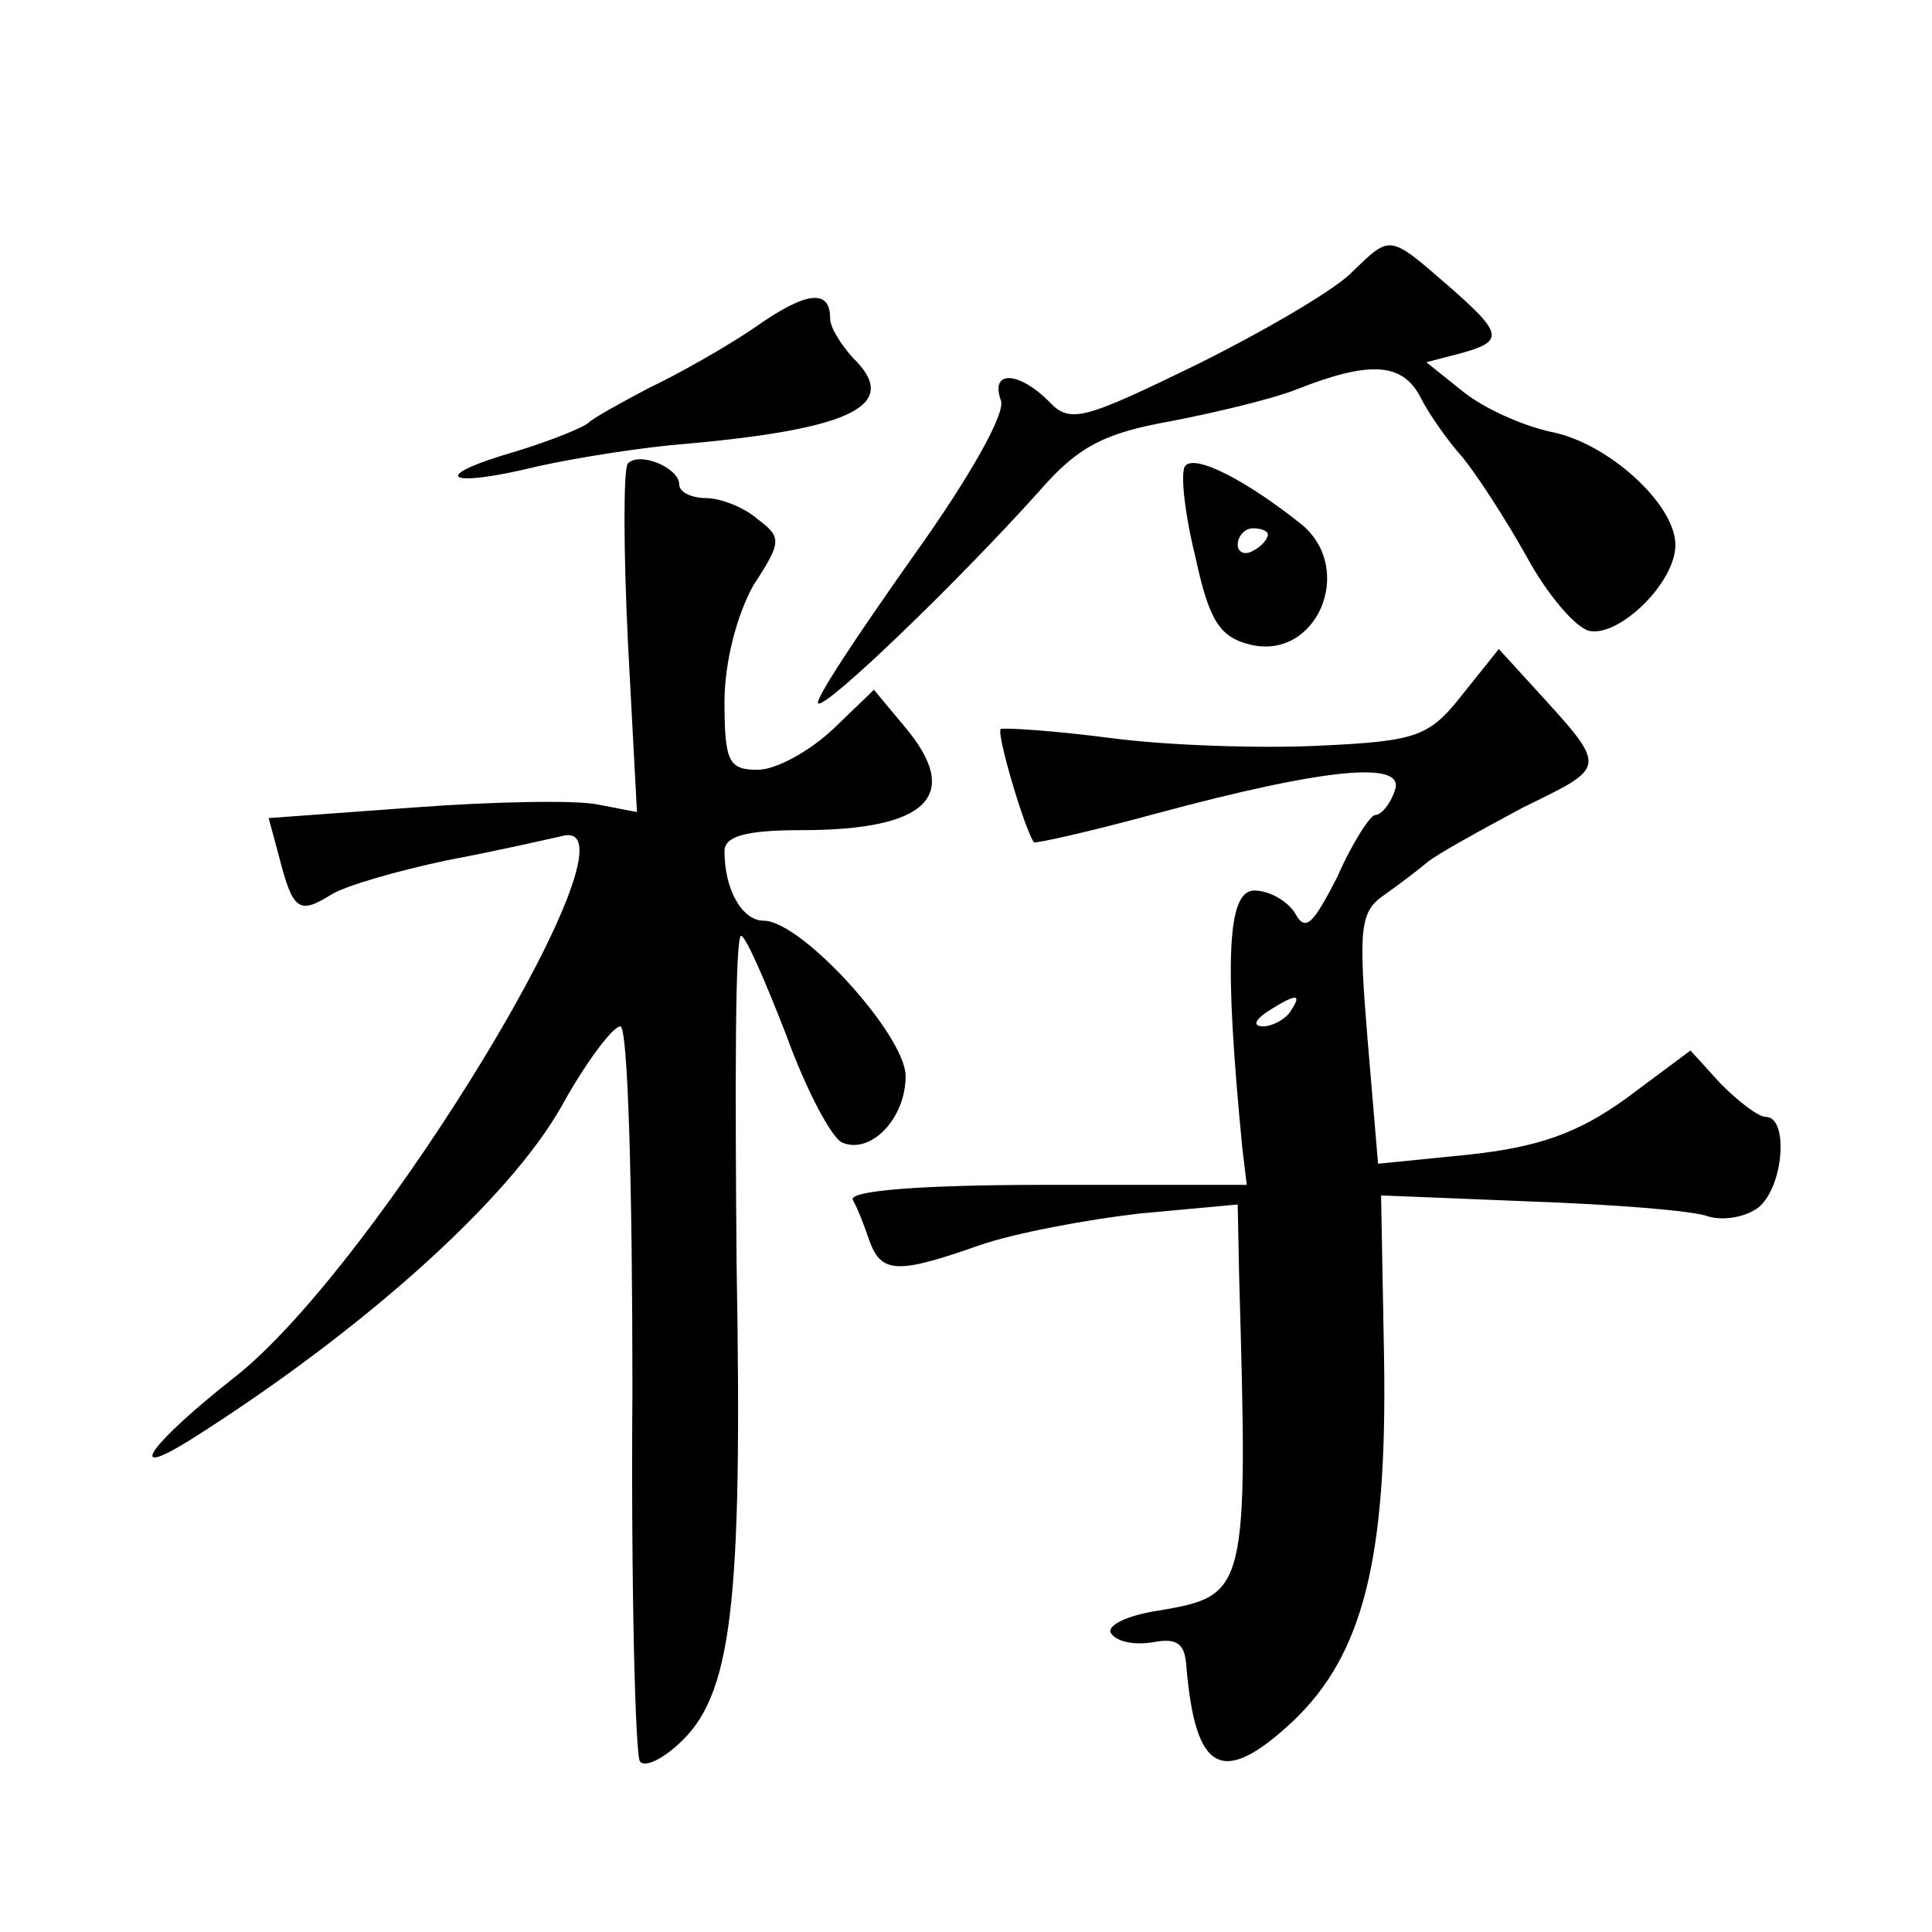
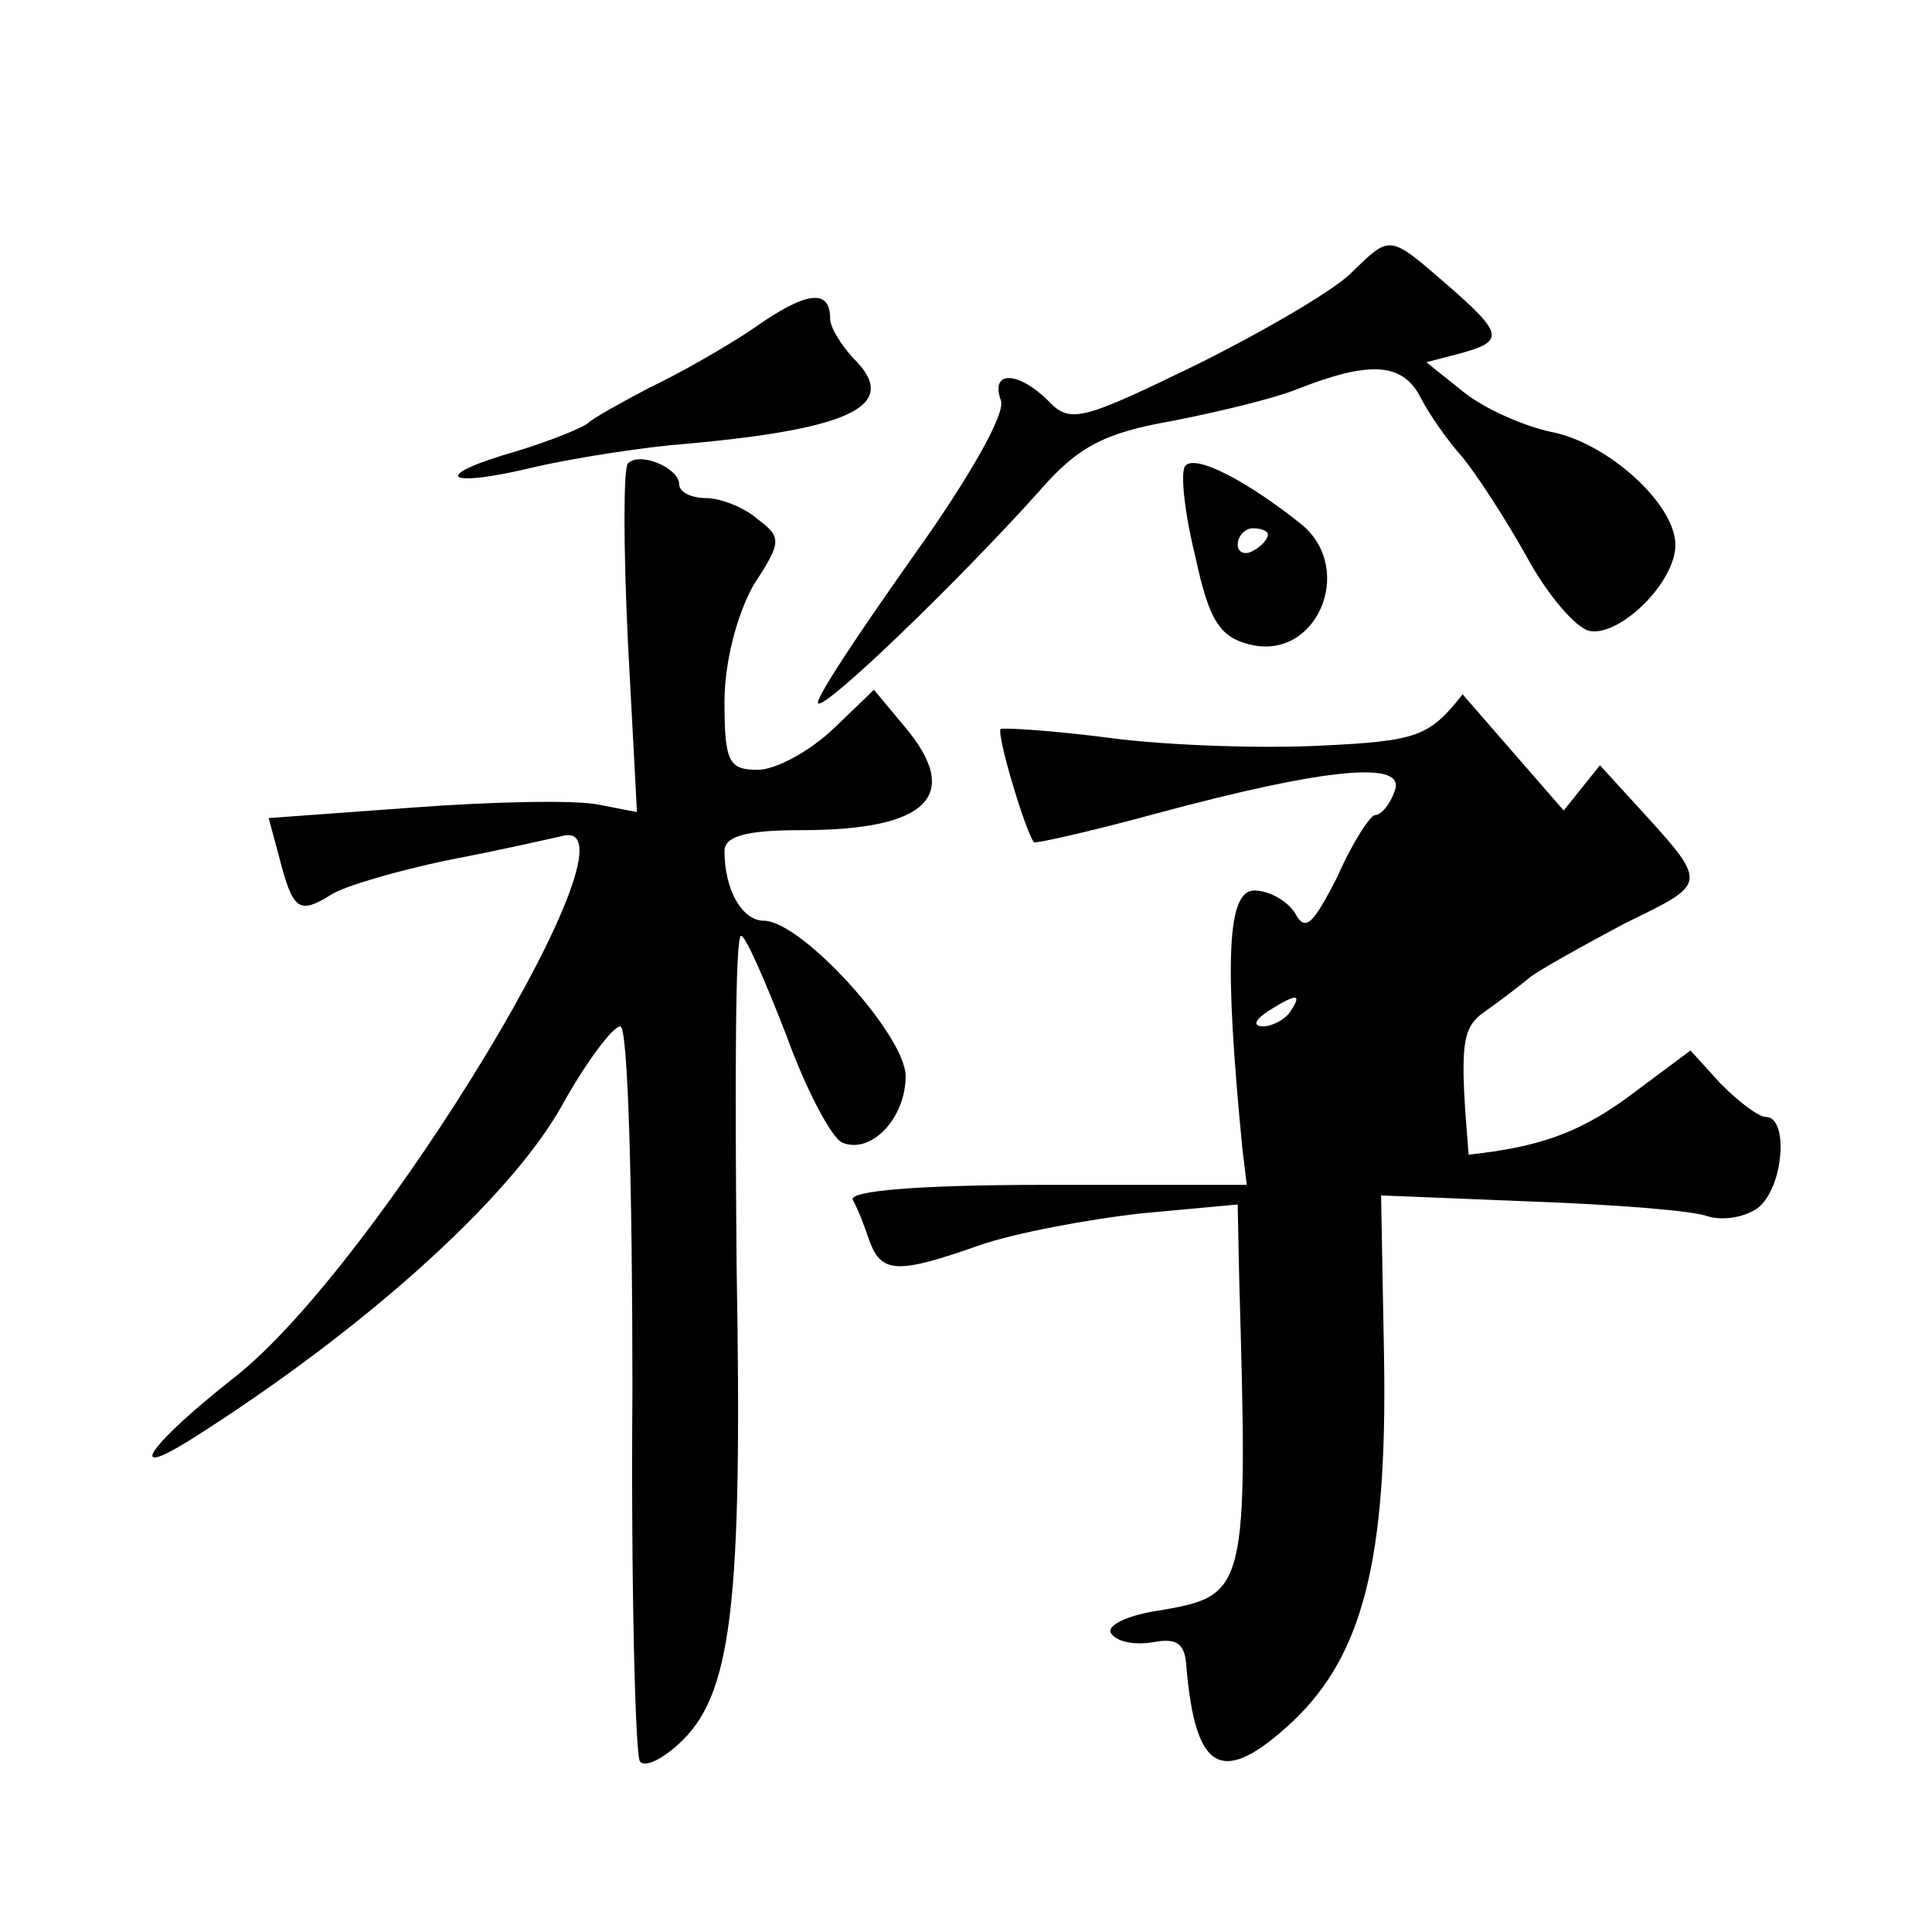
<svg xmlns="http://www.w3.org/2000/svg" version="1.0" width="128pt" height="128pt" viewBox="0 0 128 128" preserveAspectRatio="xMidYMid meet">
  <g transform="translate(0,128) scale(0.1,-0.1)" fill="#0" stroke="none">
-     <path d="M896 1100 c-10 -11 -56 -38 -102 -61 -76 -37 -85 -40 -99 -25 -20 20 -39 21 -32 1 4 -8 -21 -52 -59 -105 -36 -51 -64 -93 -62 -96 5 -4 93 81 146 140 26 30 43 39 88 47 31 6 68 15 83 21 48 19 70 18 82 -5 6 -12 19 -30 28 -40 9 -11 28 -40 42 -65 14 -26 33 -48 42 -50 20 -4 57 32 57 57 0 27 -45 68 -83 75 -18 4 -43 15 -57 26 l-25 20 23 6 c29 8 28 13 -10 46 -38 33 -37 32 -62 8z M500 1063 c-19 -13 -51 -31 -70 -40 -19 -10 -37 -20 -40 -23 -3 -3 -25 -12 -48 -19 -59 -17 -47 -25 14 -10 27 6 72 13 99 15 111 10 142 26 110 57 -8 9 -15 20 -15 26 0 20 -16 18 -50 -6z M416 973 c-3 -3 -3 -56 0 -118 l6 -113 -26 5 c-14 3 -69 2 -122 -2 l-96 -7 7 -26 c9 -35 13 -38 34 -25 9 6 44 16 77 23 32 6 67 14 76 16 60 17 -121 -283 -216 -358 -56 -44 -75 -70 -30 -42 114 72 211 159 246 221 16 29 34 53 39 53 5 0 8 -105 8 -241 -1 -132 2 -243 5 -246 3 -4 14 1 25 11 36 32 43 91 39 319 -1 120 -1 217 3 217 3 0 16 -30 30 -66 13 -36 30 -68 37 -71 19 -8 42 16 42 44 0 27 -69 103 -94 103 -14 0 -26 20 -26 46 0 10 14 14 51 14 84 0 107 23 68 69 l-20 24 -27 -26 c-16 -15 -38 -27 -50 -27 -19 0 -22 5 -22 45 0 26 8 57 19 77 19 29 19 32 3 44 -9 8 -25 14 -34 14 -10 0 -18 4 -18 9 0 11 -26 22 -34 14z M785 971 c-3 -5 0 -32 7 -60 9 -42 16 -53 36 -58 44 -11 70 49 35 79 -36 29 -72 48 -78 39z m55 -45 c0 -3 -4 -8 -10 -11 -5 -3 -10 -1 -10 4 0 6 5 11 10 11 6 0 10 -2 10 -4z M969 820 c-22 -28 -30 -31 -94 -34 -38 -2 -101 0 -139 5 -38 5 -71 7 -73 6 -3 -3 16 -67 22 -75 1 -1 37 7 81 19 115 31 166 35 158 15 -3 -9 -9 -16 -13 -16 -3 0 -15 -18 -25 -41 -16 -31 -21 -37 -28 -24 -5 8 -17 15 -27 15 -18 0 -20 -46 -8 -170 l3 -25 -133 0 c-85 0 -131 -4 -128 -10 3 -5 8 -18 11 -27 8 -22 19 -22 73 -3 23 8 71 17 106 21 l65 6 1 -49 c6 -208 5 -210 -53 -220 -21 -3 -35 -10 -32 -15 4 -6 16 -8 28 -6 16 3 21 -1 22 -16 6 -71 24 -80 71 -36 46 44 62 107 60 239 l-2 109 99 -4 c55 -2 108 -6 118 -10 11 -3 25 0 33 6 17 14 20 60 5 60 -5 0 -18 10 -30 22 l-20 22 -43 -32 c-32 -23 -58 -32 -104 -37 l-60 -6 -7 83 c-6 73 -5 84 11 95 10 7 23 17 29 22 6 5 35 21 63 36 57 28 57 25 5 82 l-21 23 -24 -30z m-114 -210 c-3 -5 -12 -10 -18 -10 -7 0 -6 4 3 10 19 12 23 12 15 0z" />
+     <path d="M896 1100 c-10 -11 -56 -38 -102 -61 -76 -37 -85 -40 -99 -25 -20 20 -39 21 -32 1 4 -8 -21 -52 -59 -105 -36 -51 -64 -93 -62 -96 5 -4 93 81 146 140 26 30 43 39 88 47 31 6 68 15 83 21 48 19 70 18 82 -5 6 -12 19 -30 28 -40 9 -11 28 -40 42 -65 14 -26 33 -48 42 -50 20 -4 57 32 57 57 0 27 -45 68 -83 75 -18 4 -43 15 -57 26 l-25 20 23 6 c29 8 28 13 -10 46 -38 33 -37 32 -62 8z M500 1063 c-19 -13 -51 -31 -70 -40 -19 -10 -37 -20 -40 -23 -3 -3 -25 -12 -48 -19 -59 -17 -47 -25 14 -10 27 6 72 13 99 15 111 10 142 26 110 57 -8 9 -15 20 -15 26 0 20 -16 18 -50 -6z M416 973 c-3 -3 -3 -56 0 -118 l6 -113 -26 5 c-14 3 -69 2 -122 -2 l-96 -7 7 -26 c9 -35 13 -38 34 -25 9 6 44 16 77 23 32 6 67 14 76 16 60 17 -121 -283 -216 -358 -56 -44 -75 -70 -30 -42 114 72 211 159 246 221 16 29 34 53 39 53 5 0 8 -105 8 -241 -1 -132 2 -243 5 -246 3 -4 14 1 25 11 36 32 43 91 39 319 -1 120 -1 217 3 217 3 0 16 -30 30 -66 13 -36 30 -68 37 -71 19 -8 42 16 42 44 0 27 -69 103 -94 103 -14 0 -26 20 -26 46 0 10 14 14 51 14 84 0 107 23 68 69 l-20 24 -27 -26 c-16 -15 -38 -27 -50 -27 -19 0 -22 5 -22 45 0 26 8 57 19 77 19 29 19 32 3 44 -9 8 -25 14 -34 14 -10 0 -18 4 -18 9 0 11 -26 22 -34 14z M785 971 c-3 -5 0 -32 7 -60 9 -42 16 -53 36 -58 44 -11 70 49 35 79 -36 29 -72 48 -78 39z m55 -45 c0 -3 -4 -8 -10 -11 -5 -3 -10 -1 -10 4 0 6 5 11 10 11 6 0 10 -2 10 -4z M969 820 c-22 -28 -30 -31 -94 -34 -38 -2 -101 0 -139 5 -38 5 -71 7 -73 6 -3 -3 16 -67 22 -75 1 -1 37 7 81 19 115 31 166 35 158 15 -3 -9 -9 -16 -13 -16 -3 0 -15 -18 -25 -41 -16 -31 -21 -37 -28 -24 -5 8 -17 15 -27 15 -18 0 -20 -46 -8 -170 l3 -25 -133 0 c-85 0 -131 -4 -128 -10 3 -5 8 -18 11 -27 8 -22 19 -22 73 -3 23 8 71 17 106 21 l65 6 1 -49 c6 -208 5 -210 -53 -220 -21 -3 -35 -10 -32 -15 4 -6 16 -8 28 -6 16 3 21 -1 22 -16 6 -71 24 -80 71 -36 46 44 62 107 60 239 l-2 109 99 -4 c55 -2 108 -6 118 -10 11 -3 25 0 33 6 17 14 20 60 5 60 -5 0 -18 10 -30 22 l-20 22 -43 -32 c-32 -23 -58 -32 -104 -37 c-6 73 -5 84 11 95 10 7 23 17 29 22 6 5 35 21 63 36 57 28 57 25 5 82 l-21 23 -24 -30z m-114 -210 c-3 -5 -12 -10 -18 -10 -7 0 -6 4 3 10 19 12 23 12 15 0z" />
  </g>
</svg>